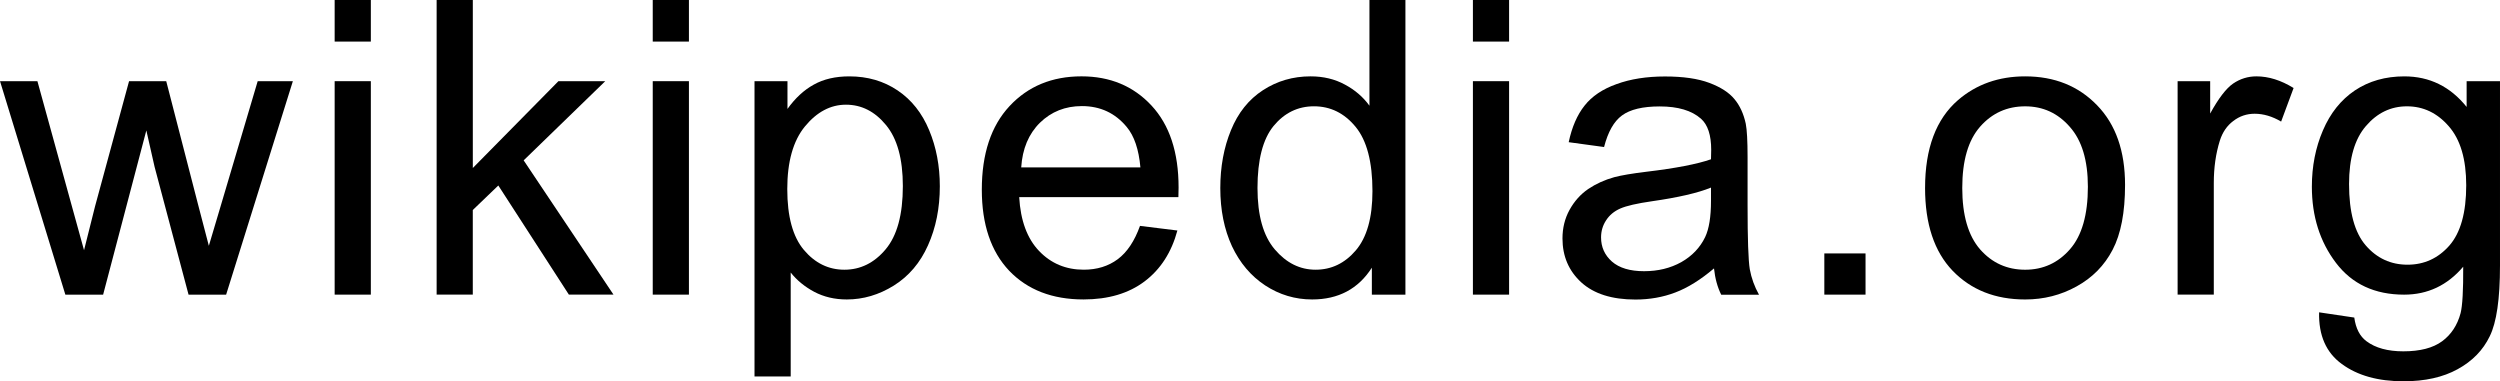
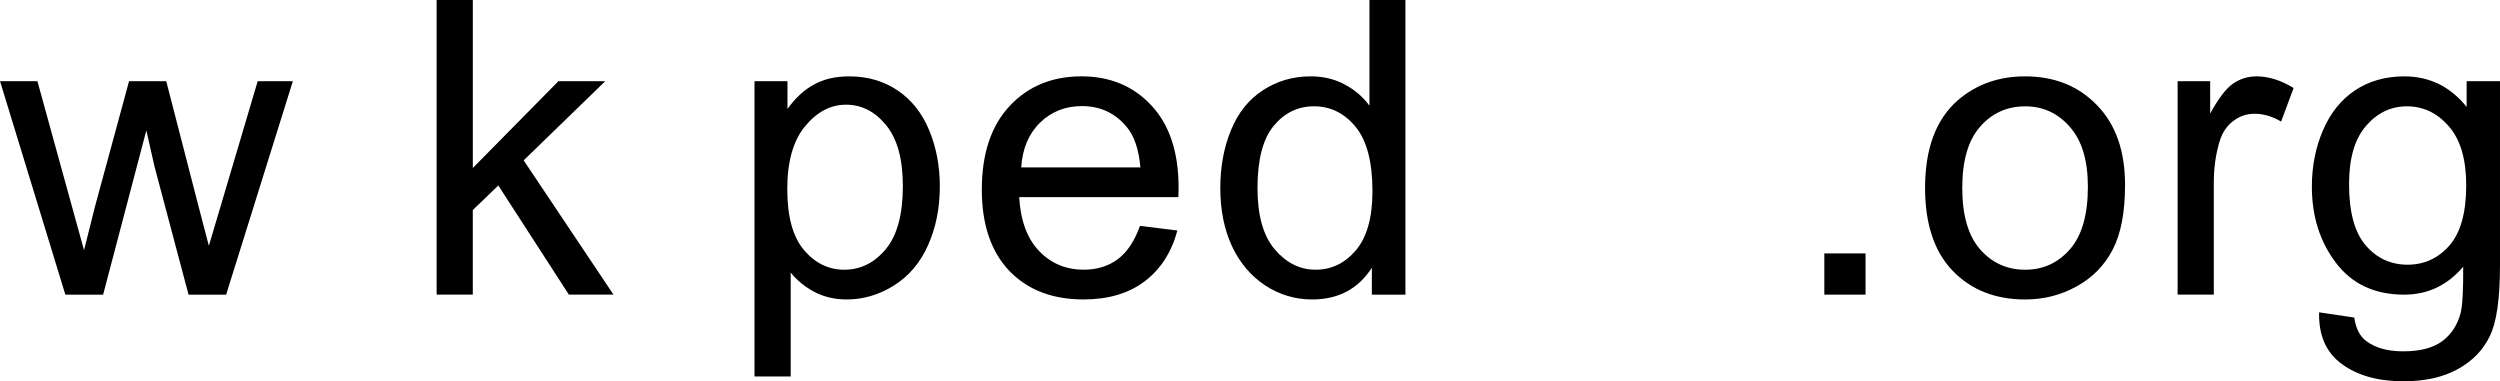
<svg xmlns="http://www.w3.org/2000/svg" height="10.457mm" width="68.562mm" version="1.1" viewBox="0 0 242.938 37.051">
  <g transform="translate(-142.69 -439.57)">
    <g>
      <path d="m149.04 468.2-6.348-20.742h3.633l3.301 11.973 1.23 4.453q0.078-0.332 1.074-4.277l3.301-12.148h3.613l3.106 12.031 1.035 3.965 1.191-4.004 3.555-11.992h3.418l-6.484 20.742h-3.652l-3.301-12.422-0.801-3.535-4.199 15.957h-3.672z" />
-       <path d="m175.21 443.61v-4.043h3.516v4.043h-3.516zm0 24.59v-20.742h3.516v20.742h-3.516z" />
      <path d="m185.12 468.2v-28.633h3.516v16.328l8.32-8.438h4.551l-7.93 7.695 8.73 13.047h-4.336l-6.856-10.605-2.481 2.383v8.223h-3.516z" />
-       <path d="m206.12 443.61v-4.043h3.516v4.043h-3.516zm0 24.59v-20.742h3.516v20.742h-3.516z" />
      <path d="m216.01 476.15v-28.691h3.203v2.695q1.133-1.582 2.559-2.363 1.426-0.801 3.457-0.801 2.656 0 4.688 1.367 2.031 1.367 3.066 3.867 1.035 2.481 1.035 5.449 0 3.184-1.152 5.742-1.133 2.539-3.32 3.906-2.168 1.348-4.57 1.348-1.758 0-3.164-0.742-1.387-0.742-2.285-1.875v10.098h-3.516zm3.184-18.203q0 4.004 1.621 5.918t3.926 1.914q2.344 0 4.004-1.973 1.68-1.992 1.68-6.152 0-3.965-1.641-5.938-1.621-1.973-3.887-1.973-2.246 0-3.984 2.109-1.719 2.09-1.719 6.094z" />
      <path d="m253.47 461.52 3.633 0.449q-0.859 3.184-3.184 4.941t-5.938 1.758q-4.551 0-7.227-2.793-2.656-2.812-2.656-7.871 0-5.234 2.695-8.125t6.992-2.891q4.16 0 6.797 2.832t2.637 7.969q0 0.312-0.019 0.938h-15.469q0.195 3.418 1.934 5.234t4.336 1.816q1.934 0 3.301-1.016t2.168-3.242zm-11.543-5.684h11.582q-0.234-2.617-1.328-3.926-1.68-2.031-4.356-2.031-2.422 0-4.082 1.621-1.641 1.621-1.816 4.336z" />
      <path d="m276 468.2v-2.617q-1.973 3.086-5.801 3.086-2.481 0-4.57-1.367-2.07-1.367-3.223-3.809-1.133-2.461-1.133-5.644 0-3.106 1.035-5.625 1.035-2.539 3.106-3.887 2.07-1.348 4.629-1.348 1.875 0 3.34 0.801 1.465 0.781 2.383 2.051v-10.273h3.496v28.633h-3.262zm-11.113-10.352q0 3.984 1.68 5.957t3.965 1.973q2.305 0 3.906-1.875 1.621-1.895 1.621-5.762 0-4.258-1.641-6.25t-4.043-1.992q-2.344 0-3.926 1.914-1.562 1.914-1.562 6.035z" />
-       <path d="m285.82 443.61v-4.043h3.516v4.043h-3.516zm0 24.59v-20.742h3.516v20.742h-3.516z" />
-       <path d="m309.25 465.65q-1.953 1.66-3.769 2.344-1.797 0.684-3.867 0.684-3.418 0-5.254-1.66-1.836-1.68-1.836-4.277 0-1.523 0.684-2.773 0.703-1.27 1.816-2.031 1.133-0.762 2.539-1.152 1.035-0.273 3.125-0.527 4.258-0.508 6.269-1.211 0.019-0.723 0.019-0.918 0-2.148-0.996-3.027-1.348-1.191-4.004-1.191-2.481 0-3.672 0.879-1.172 0.859-1.738 3.066l-3.438-0.469q0.469-2.207 1.543-3.555 1.074-1.367 3.106-2.09 2.031-0.742 4.707-0.742 2.656 0 4.316 0.625t2.441 1.582q0.781 0.938 1.094 2.383 0.176 0.898 0.176 3.242v4.688q0 4.902 0.215 6.211 0.234 1.289 0.898 2.481h-3.672q-0.547-1.094-0.703-2.559zm-0.293-7.852q-1.914 0.781-5.742 1.328-2.168 0.312-3.066 0.703-0.898 0.391-1.387 1.152-0.488 0.742-0.488 1.66 0 1.406 1.055 2.344 1.074 0.938 3.125 0.938 2.031 0 3.613-0.879 1.582-0.898 2.324-2.441 0.566-1.191 0.566-3.516v-1.289z" />
      <path d="m319.97 468.2v-4.004h4.004v4.004h-4.004z" />
      <path d="m329.76 457.83q0-5.762 3.203-8.535 2.676-2.305 6.523-2.305 4.277 0 6.992 2.812 2.715 2.793 2.715 7.734 0 4.004-1.211 6.309-1.191 2.285-3.496 3.555-2.285 1.27-5 1.27-4.356 0-7.051-2.793-2.676-2.793-2.676-8.047zm3.613 0q0 3.984 1.738 5.977 1.738 1.973 4.375 1.973 2.617 0 4.356-1.992t1.738-6.074q0-3.848-1.758-5.82-1.738-1.992-4.336-1.992-2.637 0-4.375 1.973-1.738 1.973-1.738 5.957z" />
      <path d="m354.3 468.2v-20.742h3.164v3.144q1.211-2.207 2.227-2.91 1.035-0.703 2.266-0.703 1.777 0 3.613 1.133l-1.211 3.262q-1.289-0.762-2.578-0.762-1.152 0-2.07 0.703-0.918 0.684-1.309 1.914-0.586 1.875-0.586 4.102v10.859h-3.516z" />
      <path d="m368.05 469.92 3.418 0.508q0.215 1.582 1.191 2.305 1.309 0.977 3.574 0.977 2.441 0 3.769-0.977 1.328-0.977 1.797-2.734 0.273-1.074 0.254-4.512-2.305 2.715-5.742 2.715-4.277 0-6.621-3.086-2.344-3.086-2.344-7.402 0-2.969 1.074-5.469 1.074-2.519 3.106-3.887 2.051-1.367 4.805-1.367 3.672 0 6.055 2.969v-2.5h3.242v17.93q0 4.844-0.996 6.856-0.977 2.031-3.125 3.203-2.129 1.172-5.254 1.172-3.711 0-5.996-1.68-2.285-1.66-2.207-5.019zm2.91-12.461q0 4.082 1.621 5.957t4.062 1.875q2.422 0 4.062-1.855 1.641-1.875 1.641-5.859 0-3.809-1.699-5.742-1.68-1.934-4.062-1.934-2.344 0-3.984 1.914-1.641 1.895-1.641 5.644z" />
    </g>
    <flowRoot style="word-spacing:0px;letter-spacing:0px" xml:space="preserve" transform="translate(126.54 420.1)" line-height="125%" font-size="40px" font-family="sans-serif" fill="#000000">
      <flowRegion>
-         <rect y="101.74" width="2.1" x="261.14" height="50.058" />
-       </flowRegion>
+         </flowRegion>
      <flowPara />
    </flowRoot>
  </g>
</svg>